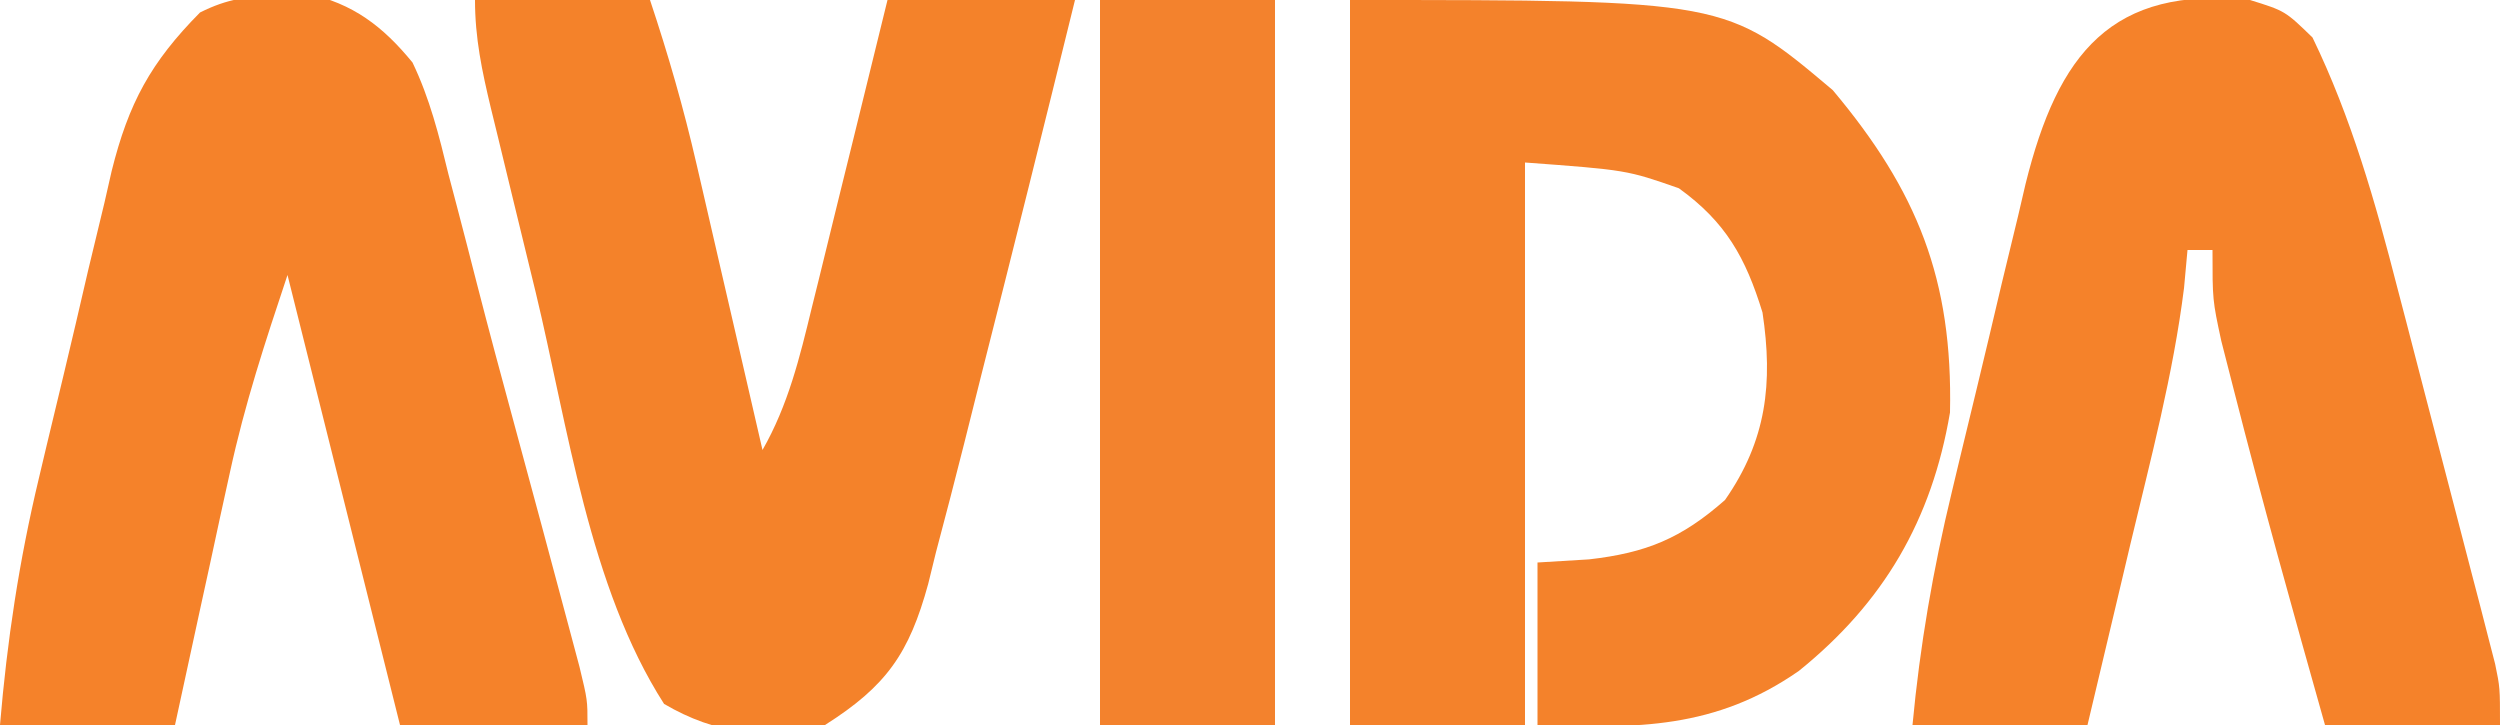
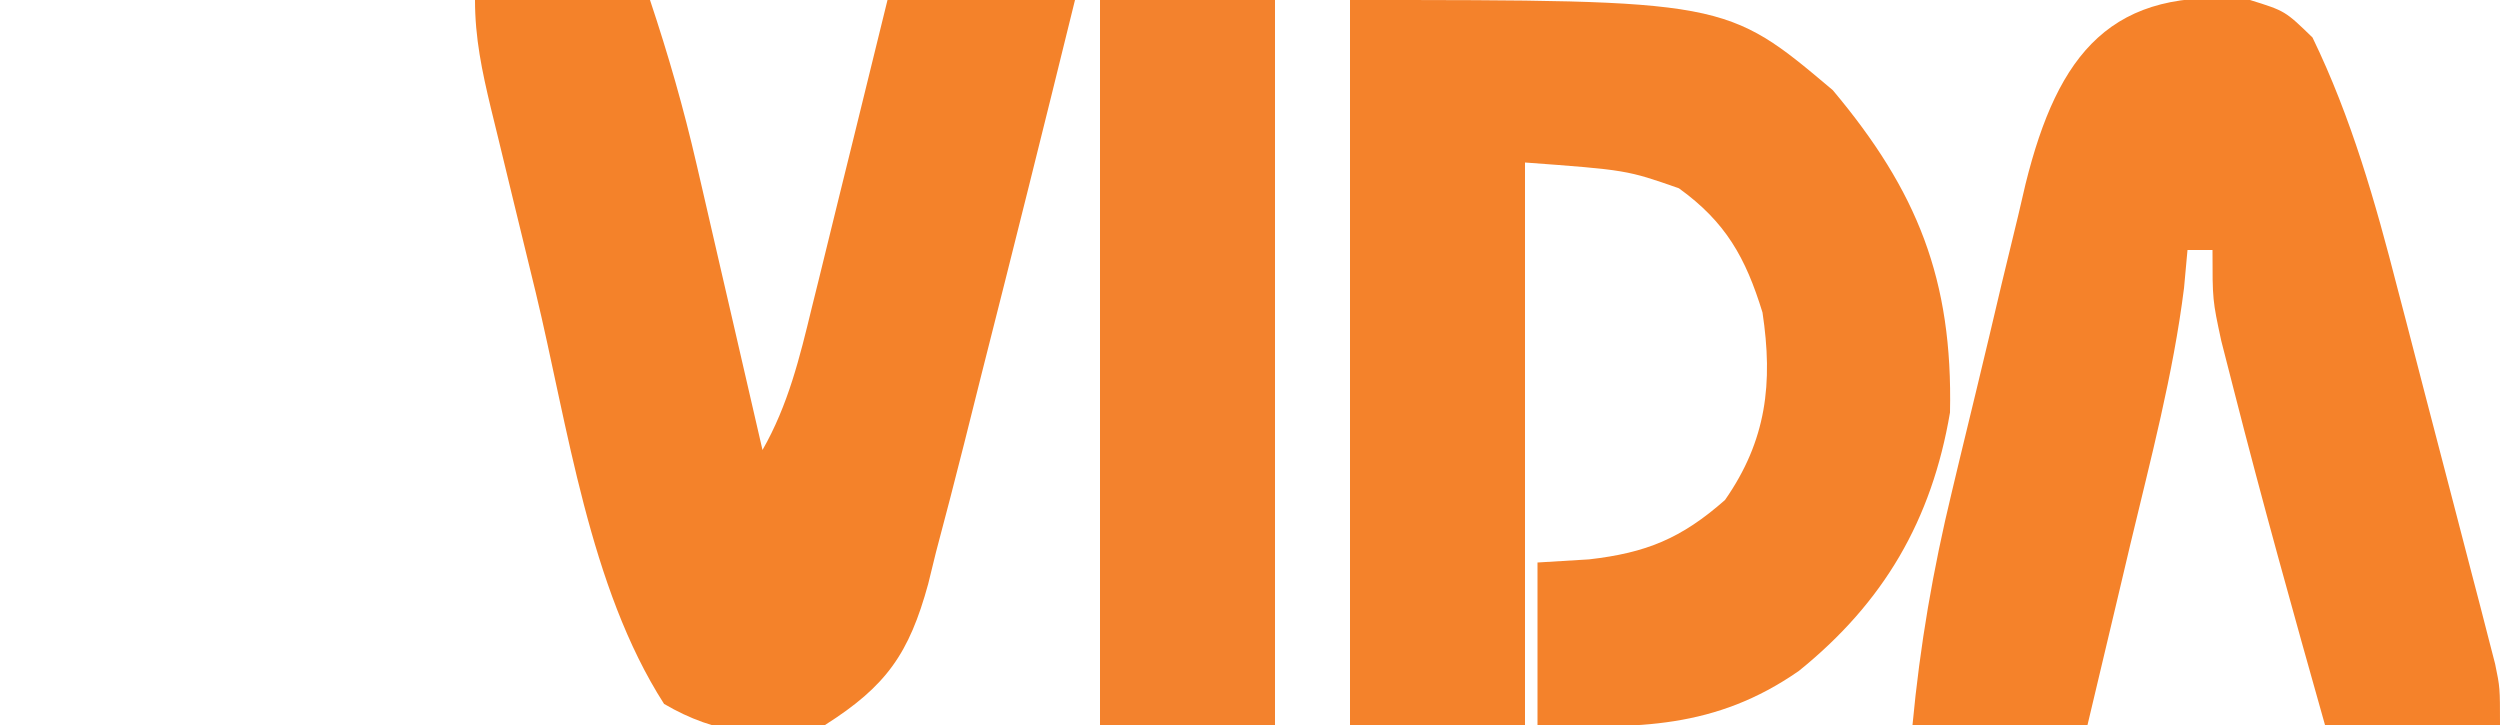
<svg xmlns="http://www.w3.org/2000/svg" version="1.1" width="200" height="58">
  <path d="M0 0 C30.072 0 30.072 0 38.621 7.211 C45.394 15.28 48.23 22.368 48 33 C46.538 41.614 42.705 48.188 35.906 53.676 C29.223 58.319 22.968 58.299 15 58 C15 53.71 15 49.42 15 45 C16.361 44.917 17.723 44.835 19.125 44.75 C23.684 44.227 26.49 43.092 30 40 C33.331 35.226 33.848 30.643 33 25 C31.652 20.613 30.061 17.765 26.312 15.062 C22.139 13.603 22.139 13.603 14 13 C14 27.85 14 42.7 14 58 C9.38 58 4.76 58 0 58 C0 38.86 0 19.72 0 0 Z " fill="#F4822B" transform="translate(108,0)" />
  <path d="M0 0 C4.62 0 9.24 0 14 0 C15.475 4.426 16.683 8.624 17.727 13.148 C17.879 13.806 18.032 14.463 18.189 15.141 C18.67 17.218 19.148 19.297 19.625 21.375 C19.953 22.793 20.281 24.211 20.609 25.629 C21.409 29.085 22.206 32.542 23 36 C25.055 32.401 25.977 28.602 26.945 24.609 C27.12 23.905 27.295 23.2 27.475 22.474 C28.029 20.234 28.577 17.992 29.125 15.75 C29.501 14.226 29.877 12.703 30.254 11.18 C31.175 7.455 32.087 3.727 33 0 C37.95 0 42.9 0 48 0 C45.54 10.009 43.044 20.009 40.506 29.999 C40.043 31.83 39.586 33.663 39.129 35.496 C38.4 38.4 37.644 41.294 36.875 44.188 C36.671 45.022 36.466 45.856 36.255 46.716 C34.73 52.279 32.917 54.883 28 58 C23.308 59.199 19.289 58.757 15.125 56.312 C9.13 46.967 7.435 34.098 4.853 23.376 C4.242 20.843 3.623 18.312 3.004 15.781 C2.612 14.164 2.22 12.547 1.828 10.93 C1.644 10.177 1.459 9.424 1.27 8.648 C0.562 5.691 0 3.052 0 0 Z " fill="#F4822A" transform="translate(38,0)" />
  <path d="M0 0 C2.812 0.875 2.812 0.875 5 3 C8.103 9.396 10.037 16.196 11.797 23.059 C12.035 23.97 12.274 24.881 12.52 25.819 C13.017 27.723 13.511 29.628 14.001 31.534 C14.755 34.456 15.519 37.376 16.285 40.295 C16.769 42.153 17.252 44.012 17.734 45.871 C17.962 46.743 18.191 47.615 18.425 48.513 C18.633 49.321 18.84 50.13 19.054 50.963 C19.329 52.027 19.329 52.027 19.609 53.112 C20 55 20 55 20 58 C15.38 58 10.76 58 6 58 C3.477 49.064 0.979 40.123 -1.312 31.125 C-1.639 29.849 -1.965 28.573 -2.301 27.258 C-3 24 -3 24 -3 20 C-3.66 20 -4.32 20 -5 20 C-5.092 21 -5.183 22.001 -5.277 23.031 C-6.143 29.957 -7.944 36.72 -9.562 43.5 C-9.896 44.909 -10.228 46.318 -10.561 47.727 C-11.369 51.152 -12.184 54.576 -13 58 C-17.62 58 -22.24 58 -27 58 C-26.402 51.63 -25.358 45.578 -23.855 39.363 C-23.644 38.48 -23.433 37.597 -23.216 36.687 C-22.771 34.835 -22.323 32.984 -21.872 31.134 C-21.188 28.313 -20.522 25.488 -19.857 22.662 C-19.42 20.854 -18.982 19.046 -18.543 17.238 C-18.348 16.401 -18.153 15.563 -17.952 14.7 C-15.361 4.274 -11.086 -1.154 0 0 Z " fill="#F5822A" transform="translate(180,0)" />
-   <path d="M0 0 C0.748 -0.049 1.495 -0.098 2.266 -0.148 C5.985 0.635 8.392 2.494 10.75 5.375 C12.133 8.256 12.873 11.214 13.625 14.312 C13.859 15.2 14.093 16.088 14.334 17.003 C14.858 18.994 15.372 20.987 15.879 22.982 C16.855 26.784 17.877 30.572 18.906 34.359 C20.35 39.689 21.791 45.019 23.211 50.355 C23.508 51.468 23.805 52.581 24.111 53.727 C24.75 56.375 24.75 56.375 24.75 58.375 C19.8 58.375 14.85 58.375 9.75 58.375 C6.78 46.495 3.81 34.615 0.75 22.375 C-1.058 27.798 -2.661 32.668 -3.855 38.16 C-4.247 39.944 -4.247 39.944 -4.646 41.764 C-4.908 42.976 -5.169 44.188 -5.438 45.438 C-5.846 47.308 -5.846 47.308 -6.264 49.217 C-6.93 52.269 -7.591 55.322 -8.25 58.375 C-12.87 58.375 -17.49 58.375 -22.25 58.375 C-21.684 51.624 -20.717 45.224 -19.141 38.641 C-18.828 37.318 -18.828 37.318 -18.508 35.969 C-18.068 34.123 -17.624 32.278 -17.177 30.433 C-16.499 27.622 -15.847 24.806 -15.195 21.988 C-14.762 20.185 -14.327 18.381 -13.891 16.578 C-13.701 15.744 -13.511 14.909 -13.315 14.049 C-11.962 8.625 -10.197 5.366 -6.25 1.375 C-3.992 0.246 -2.512 0.111 0 0 Z " fill="#F5822A" transform="translate(22.25,-0.375)" />
-   <path d="M0 0 C4.62 0 9.24 0 14 0 C14 19.14 14 38.28 14 58 C9.38 58 4.76 58 0 58 C0 38.86 0 19.72 0 0 Z " fill="#F3822D" transform="translate(88,0)" />
+   <path d="M0 0 C4.62 0 9.24 0 14 0 C14 19.14 14 38.28 14 58 C9.38 58 4.76 58 0 58 Z " fill="#F3822D" transform="translate(88,0)" />
</svg>